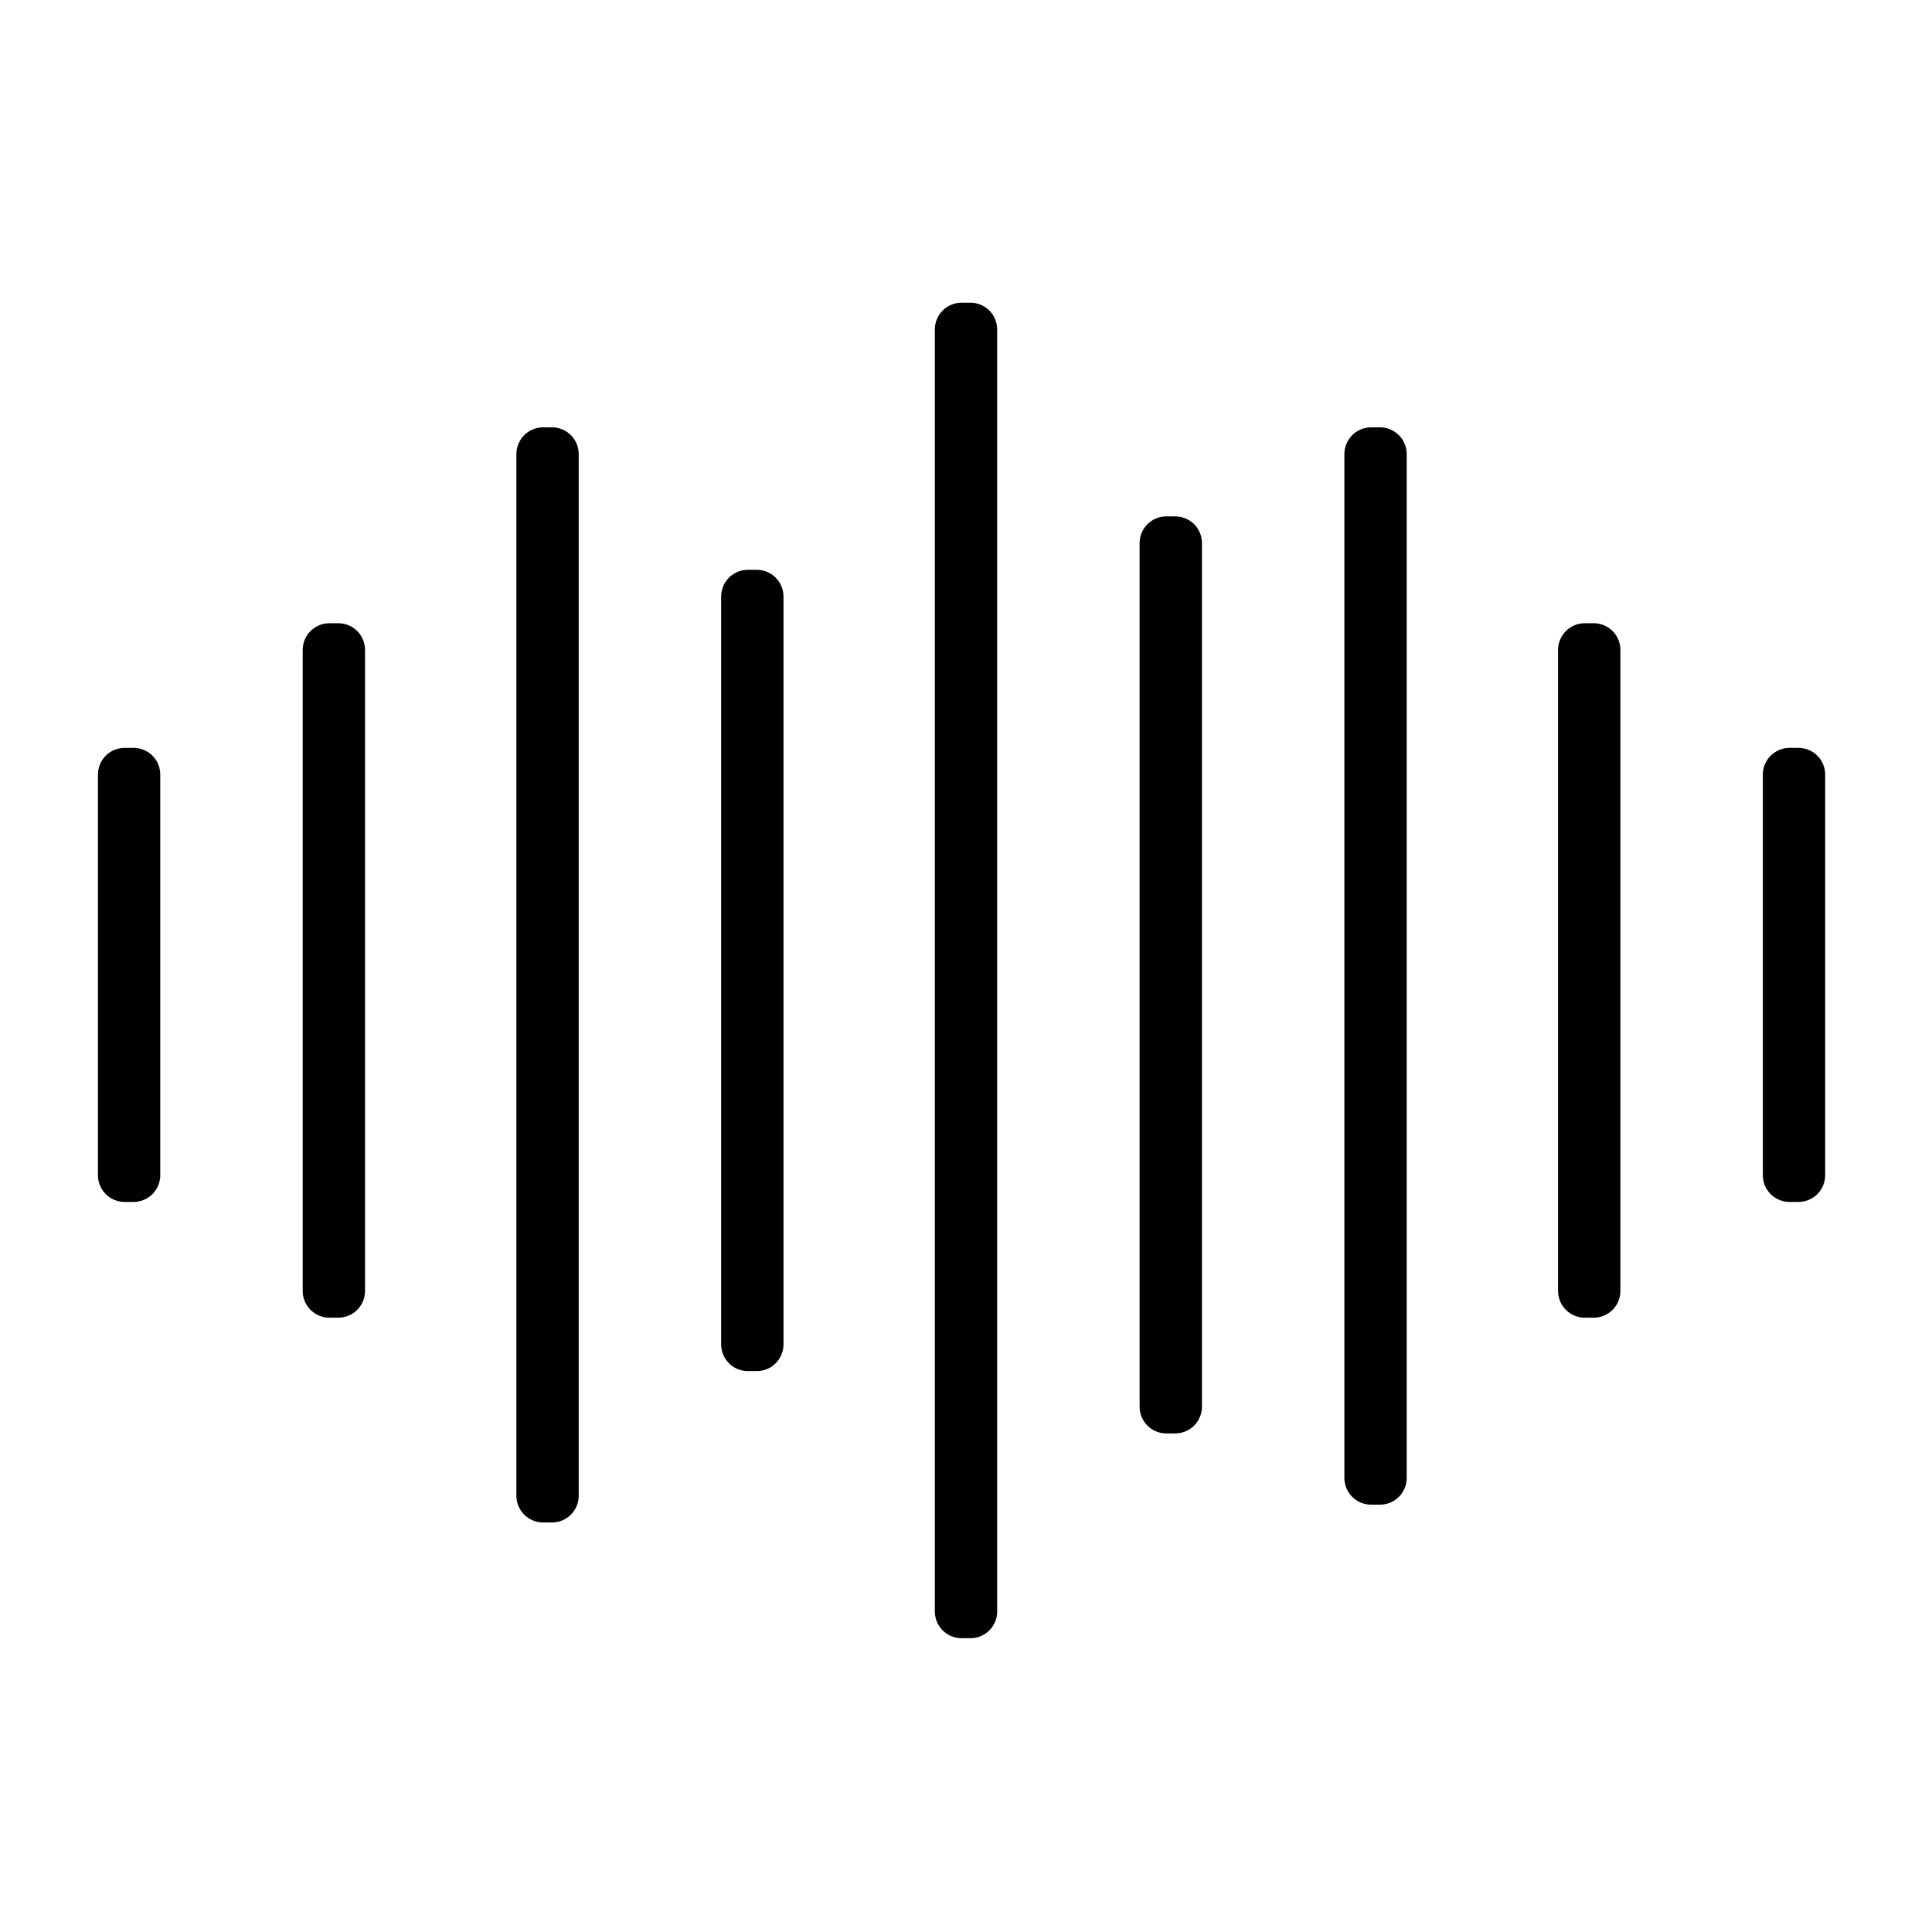
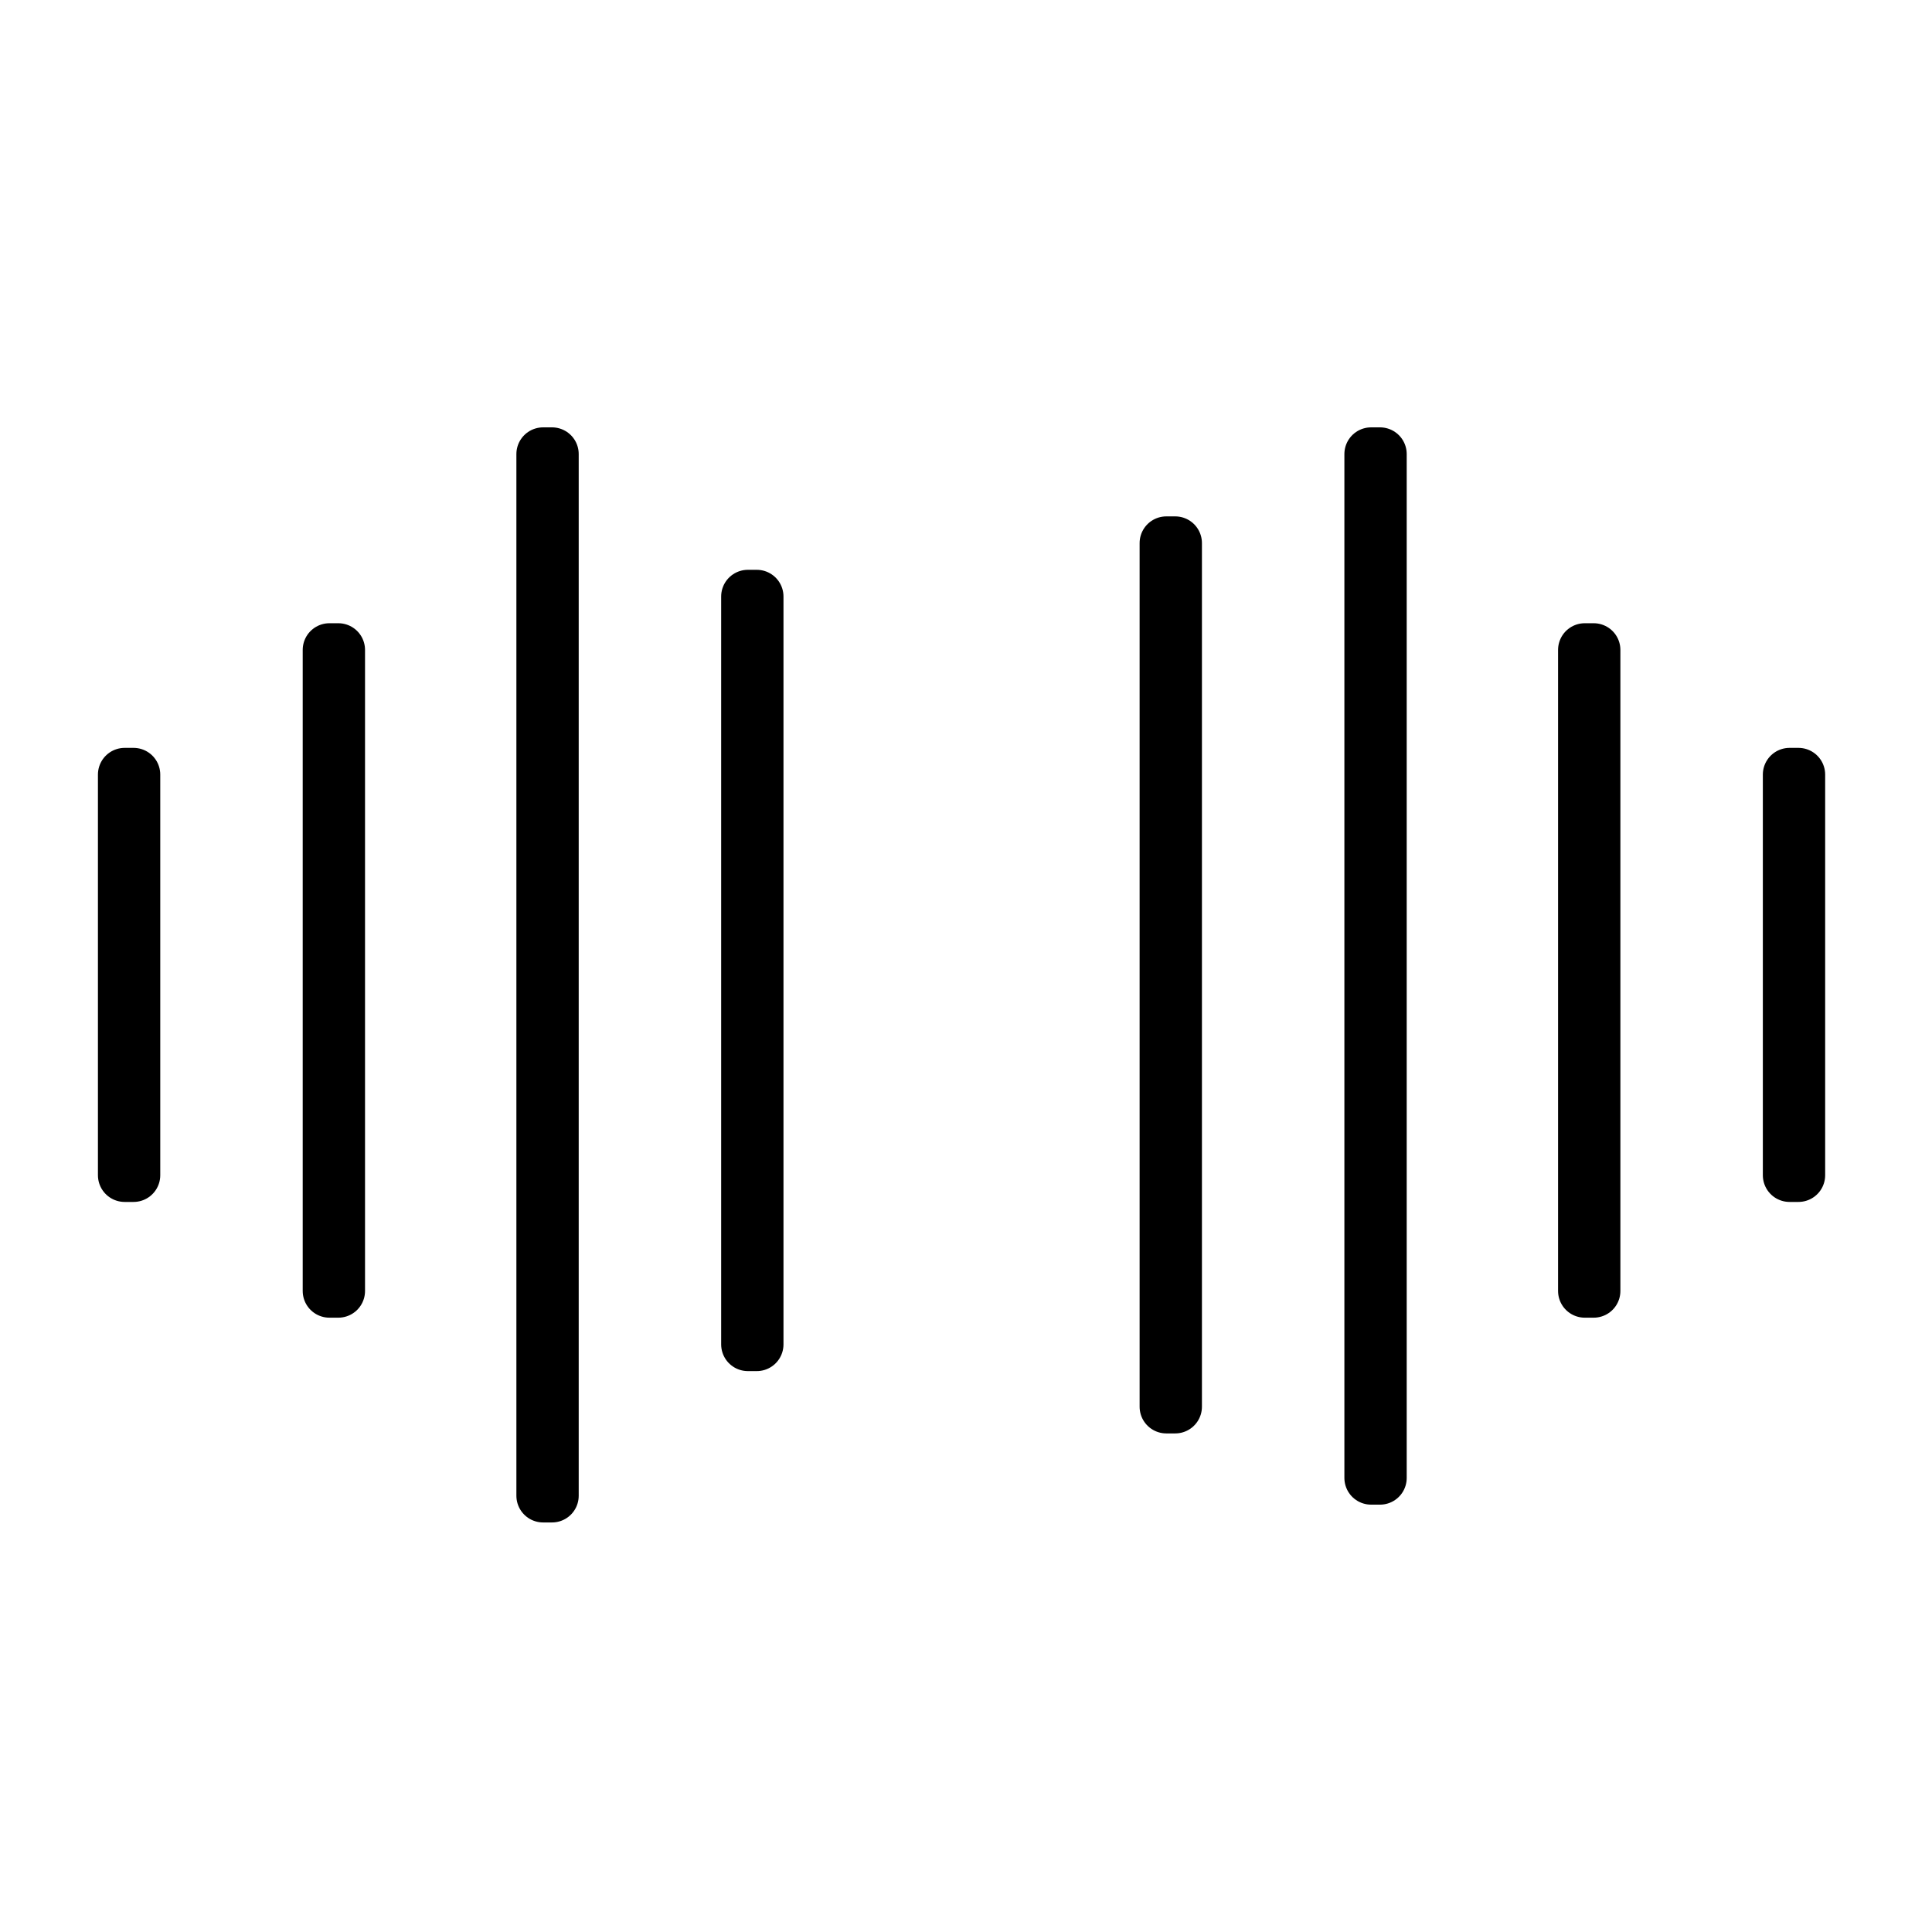
<svg xmlns="http://www.w3.org/2000/svg" viewBox="0 0 217 217" height="217" width="217" data-name="Dynamic Ultrasonic Waves" id="Dynamic_Ultrasonic_Waves">
  <defs>
    <style>
      .cls-1 {
        stroke: #000;
        stroke-linecap: round;
        stroke-linejoin: round;
        stroke-width: 6px;
        fill-rule: evenodd;
      }
    </style>
  </defs>
-   <path d="M108,37h1V181h-1V37Z" class="cls-1" data-name="Line 1" id="Line_1" />
  <path d="M131,61h1v97h-1V61Z" class="cls-1" data-name="Line 1 copy" id="Line_1_copy" />
  <path d="M154,51h1V166h-1V51Z" class="cls-1" data-name="Line 1 copy 2" id="Line_1_copy_2" />
  <path d="M201,87h1v45h-1V87Z" class="cls-1" data-name="Line 1 copy 3" id="Line_1_copy_3" />
  <path d="M178,73h1v72h-1V73Z" class="cls-1" data-name="Line 1 copy 4" id="Line_1_copy_4" />
  <path d="M84,67h1v84H84V67Z" class="cls-1" data-name="Line 1 copy 5" id="Line_1_copy_5" />
  <path d="M61,51h1V168H61V51Z" class="cls-1" data-name="Line 1 copy 6" id="Line_1_copy_6" />
  <path d="M37,73h1v72H37V73Z" class="cls-1" data-name="Line 1 copy 7" id="Line_1_copy_7" />
  <path d="M14,87h1v45H14V87Z" class="cls-1" data-name="Line 1 copy 8" id="Line_1_copy_8" />
</svg>